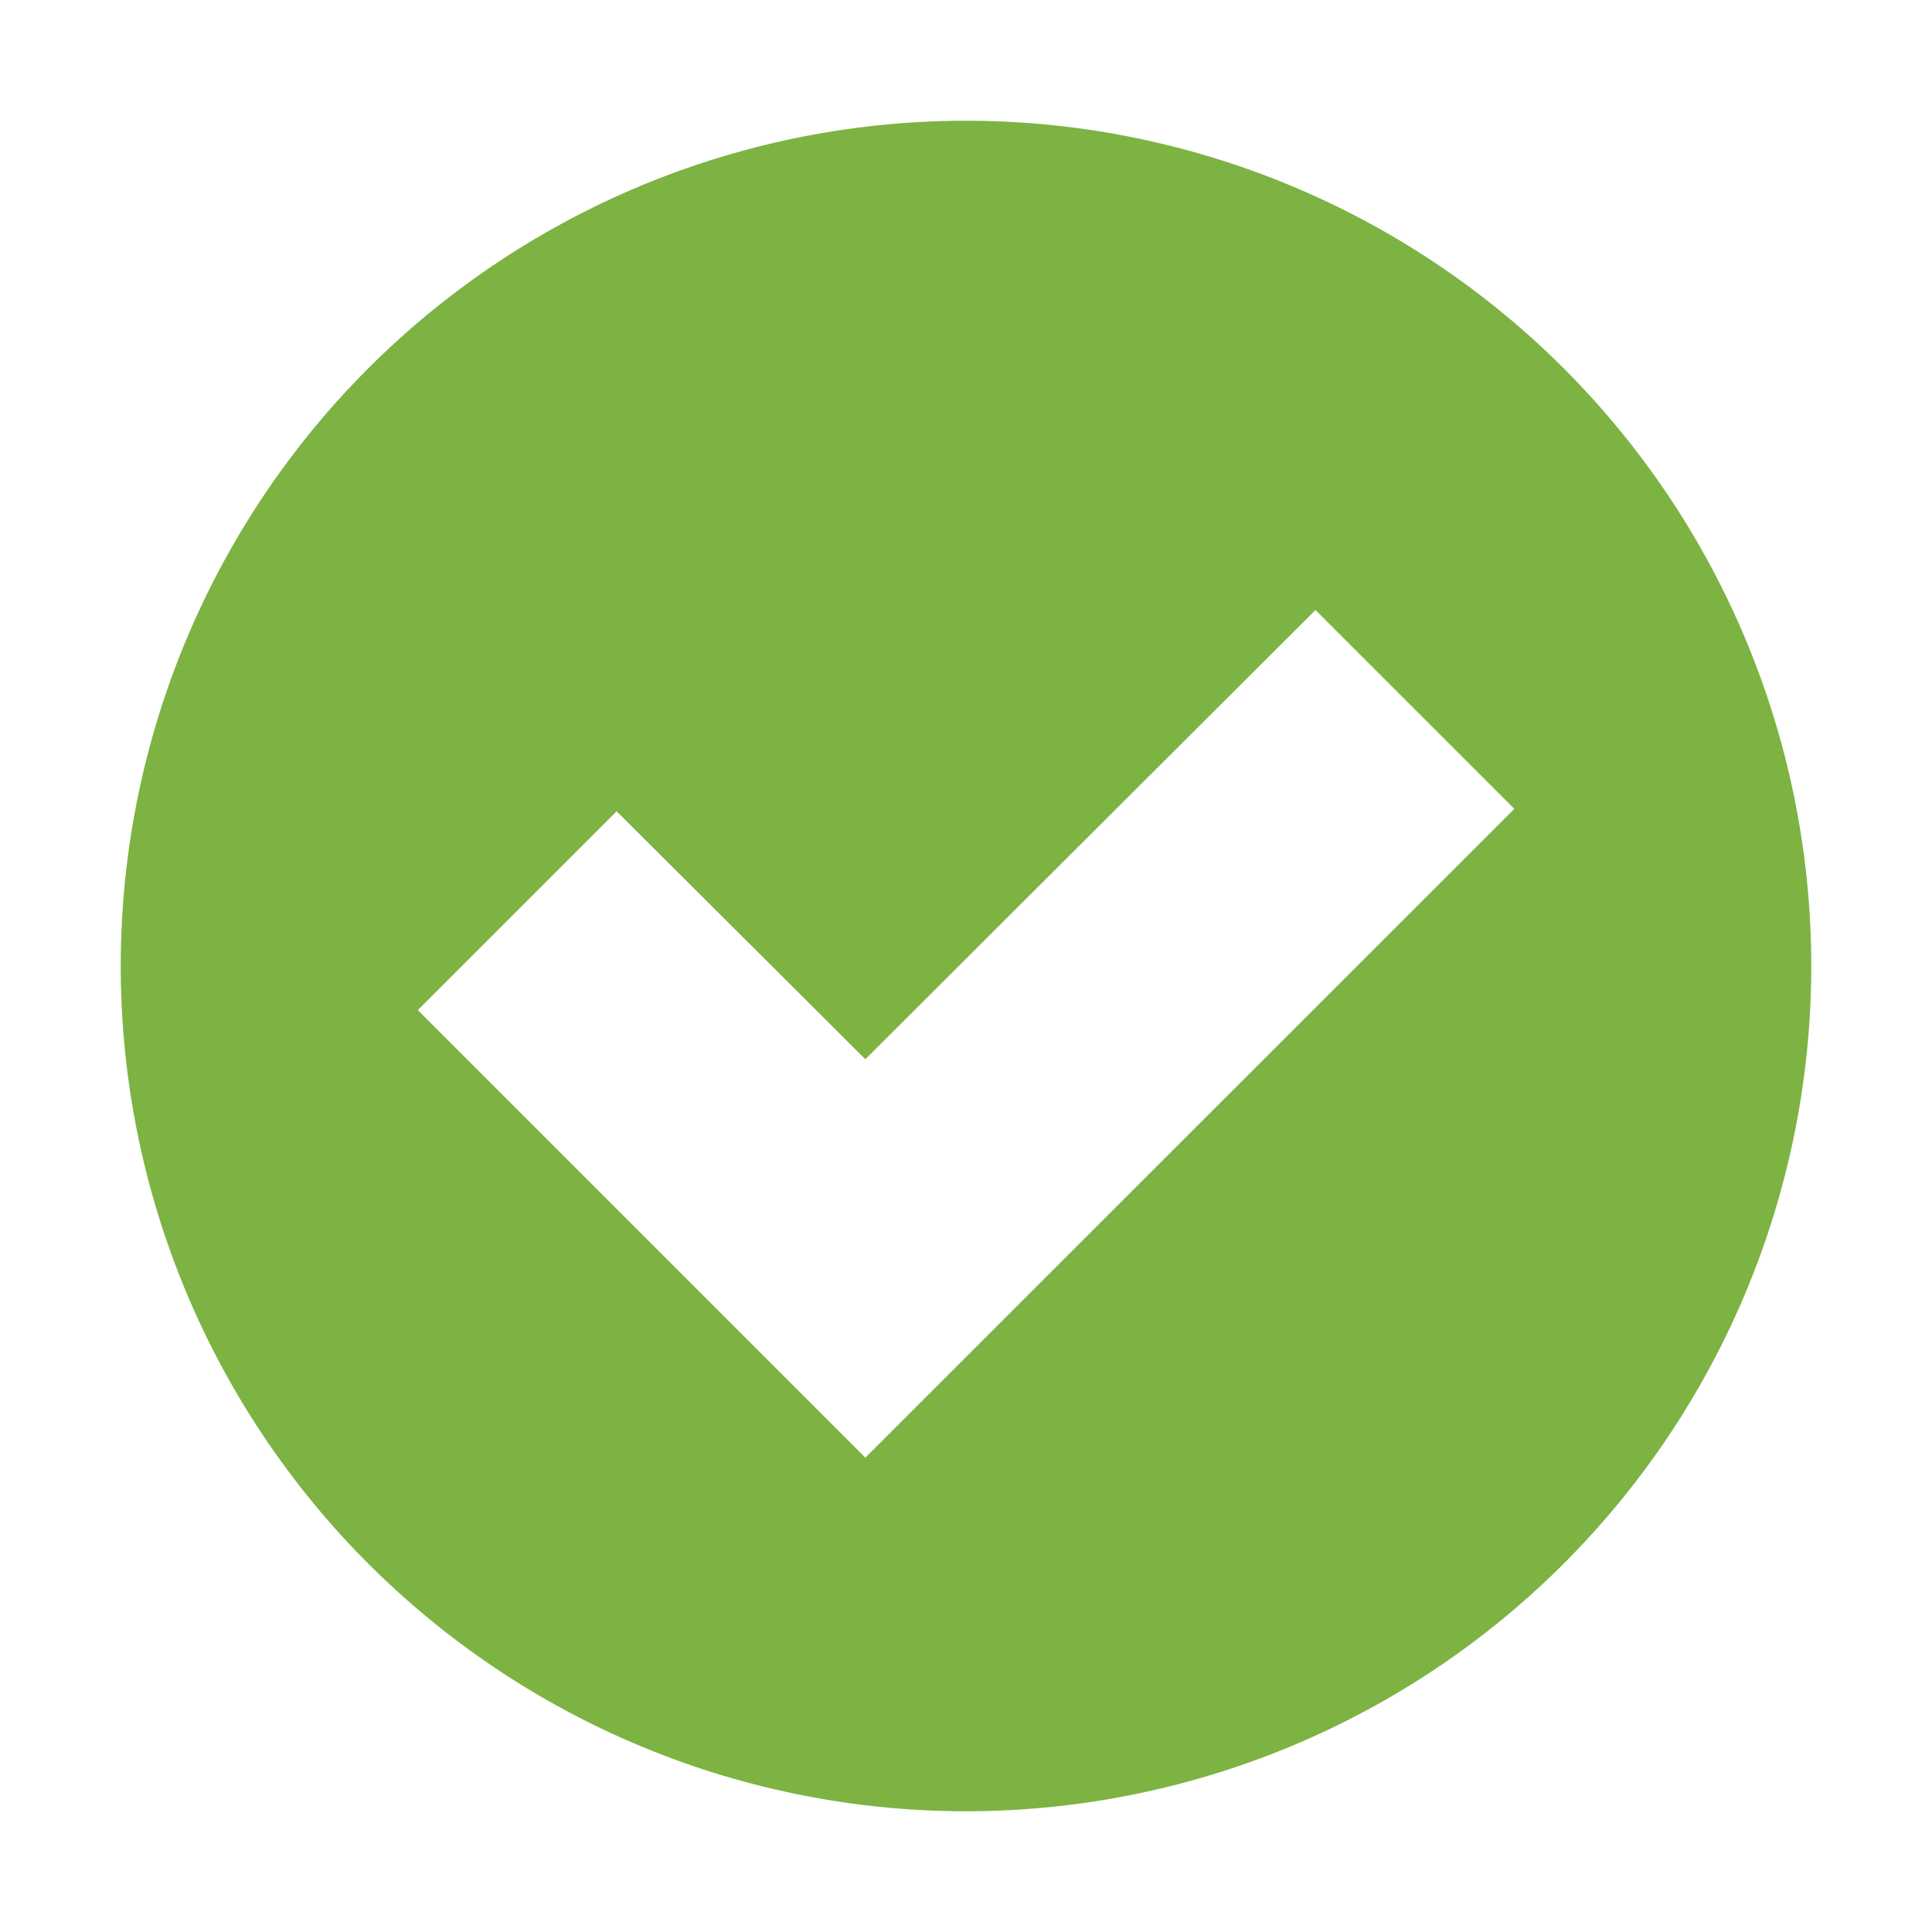
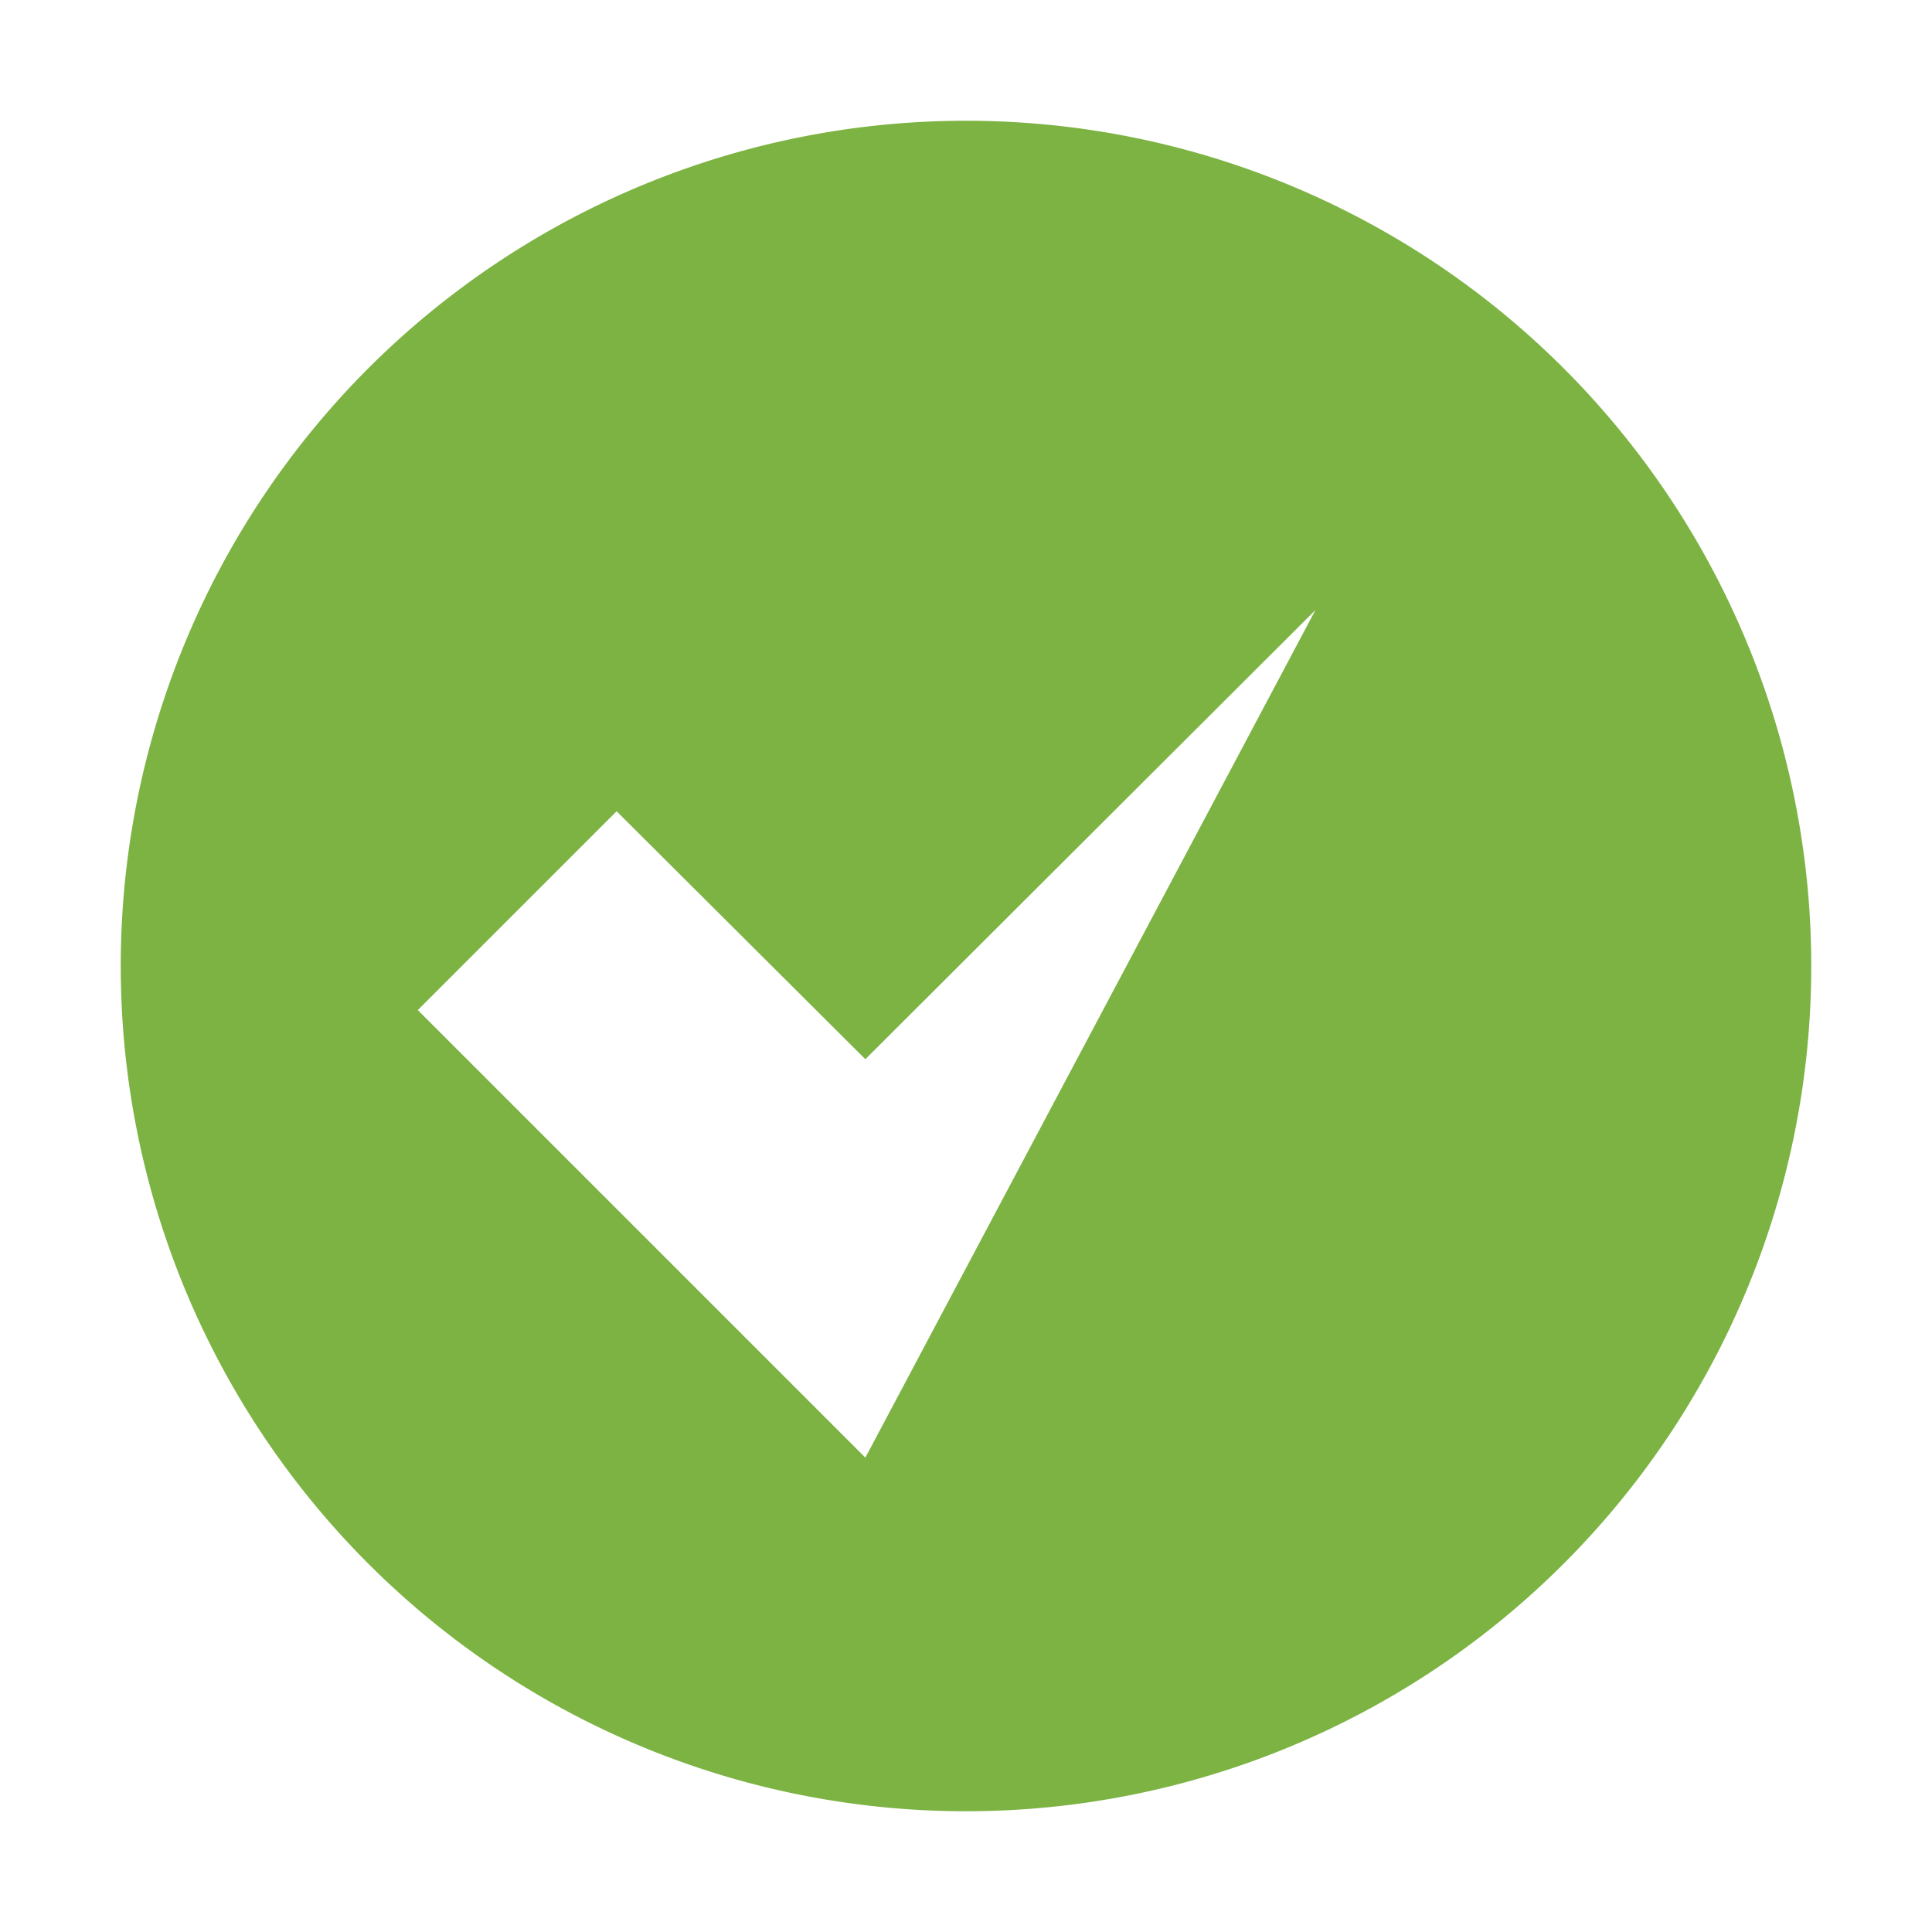
<svg xmlns="http://www.w3.org/2000/svg" width="140" height="140" viewBox="0 0 32 32">
-   <path fill="#7cb342" d="M16 2a14 14 0 1 0 14 14A14 14 0 0 0 16 2m-1.667 22.143L6.92 16.73l3.293-3.293l4.12 4.107l7.455-7.44l3.294 3.293Z" />
+   <path fill="#7cb342" d="M16 2a14 14 0 1 0 14 14A14 14 0 0 0 16 2m-1.667 22.143L6.92 16.73l3.293-3.293l4.12 4.107l7.455-7.44Z" />
</svg>